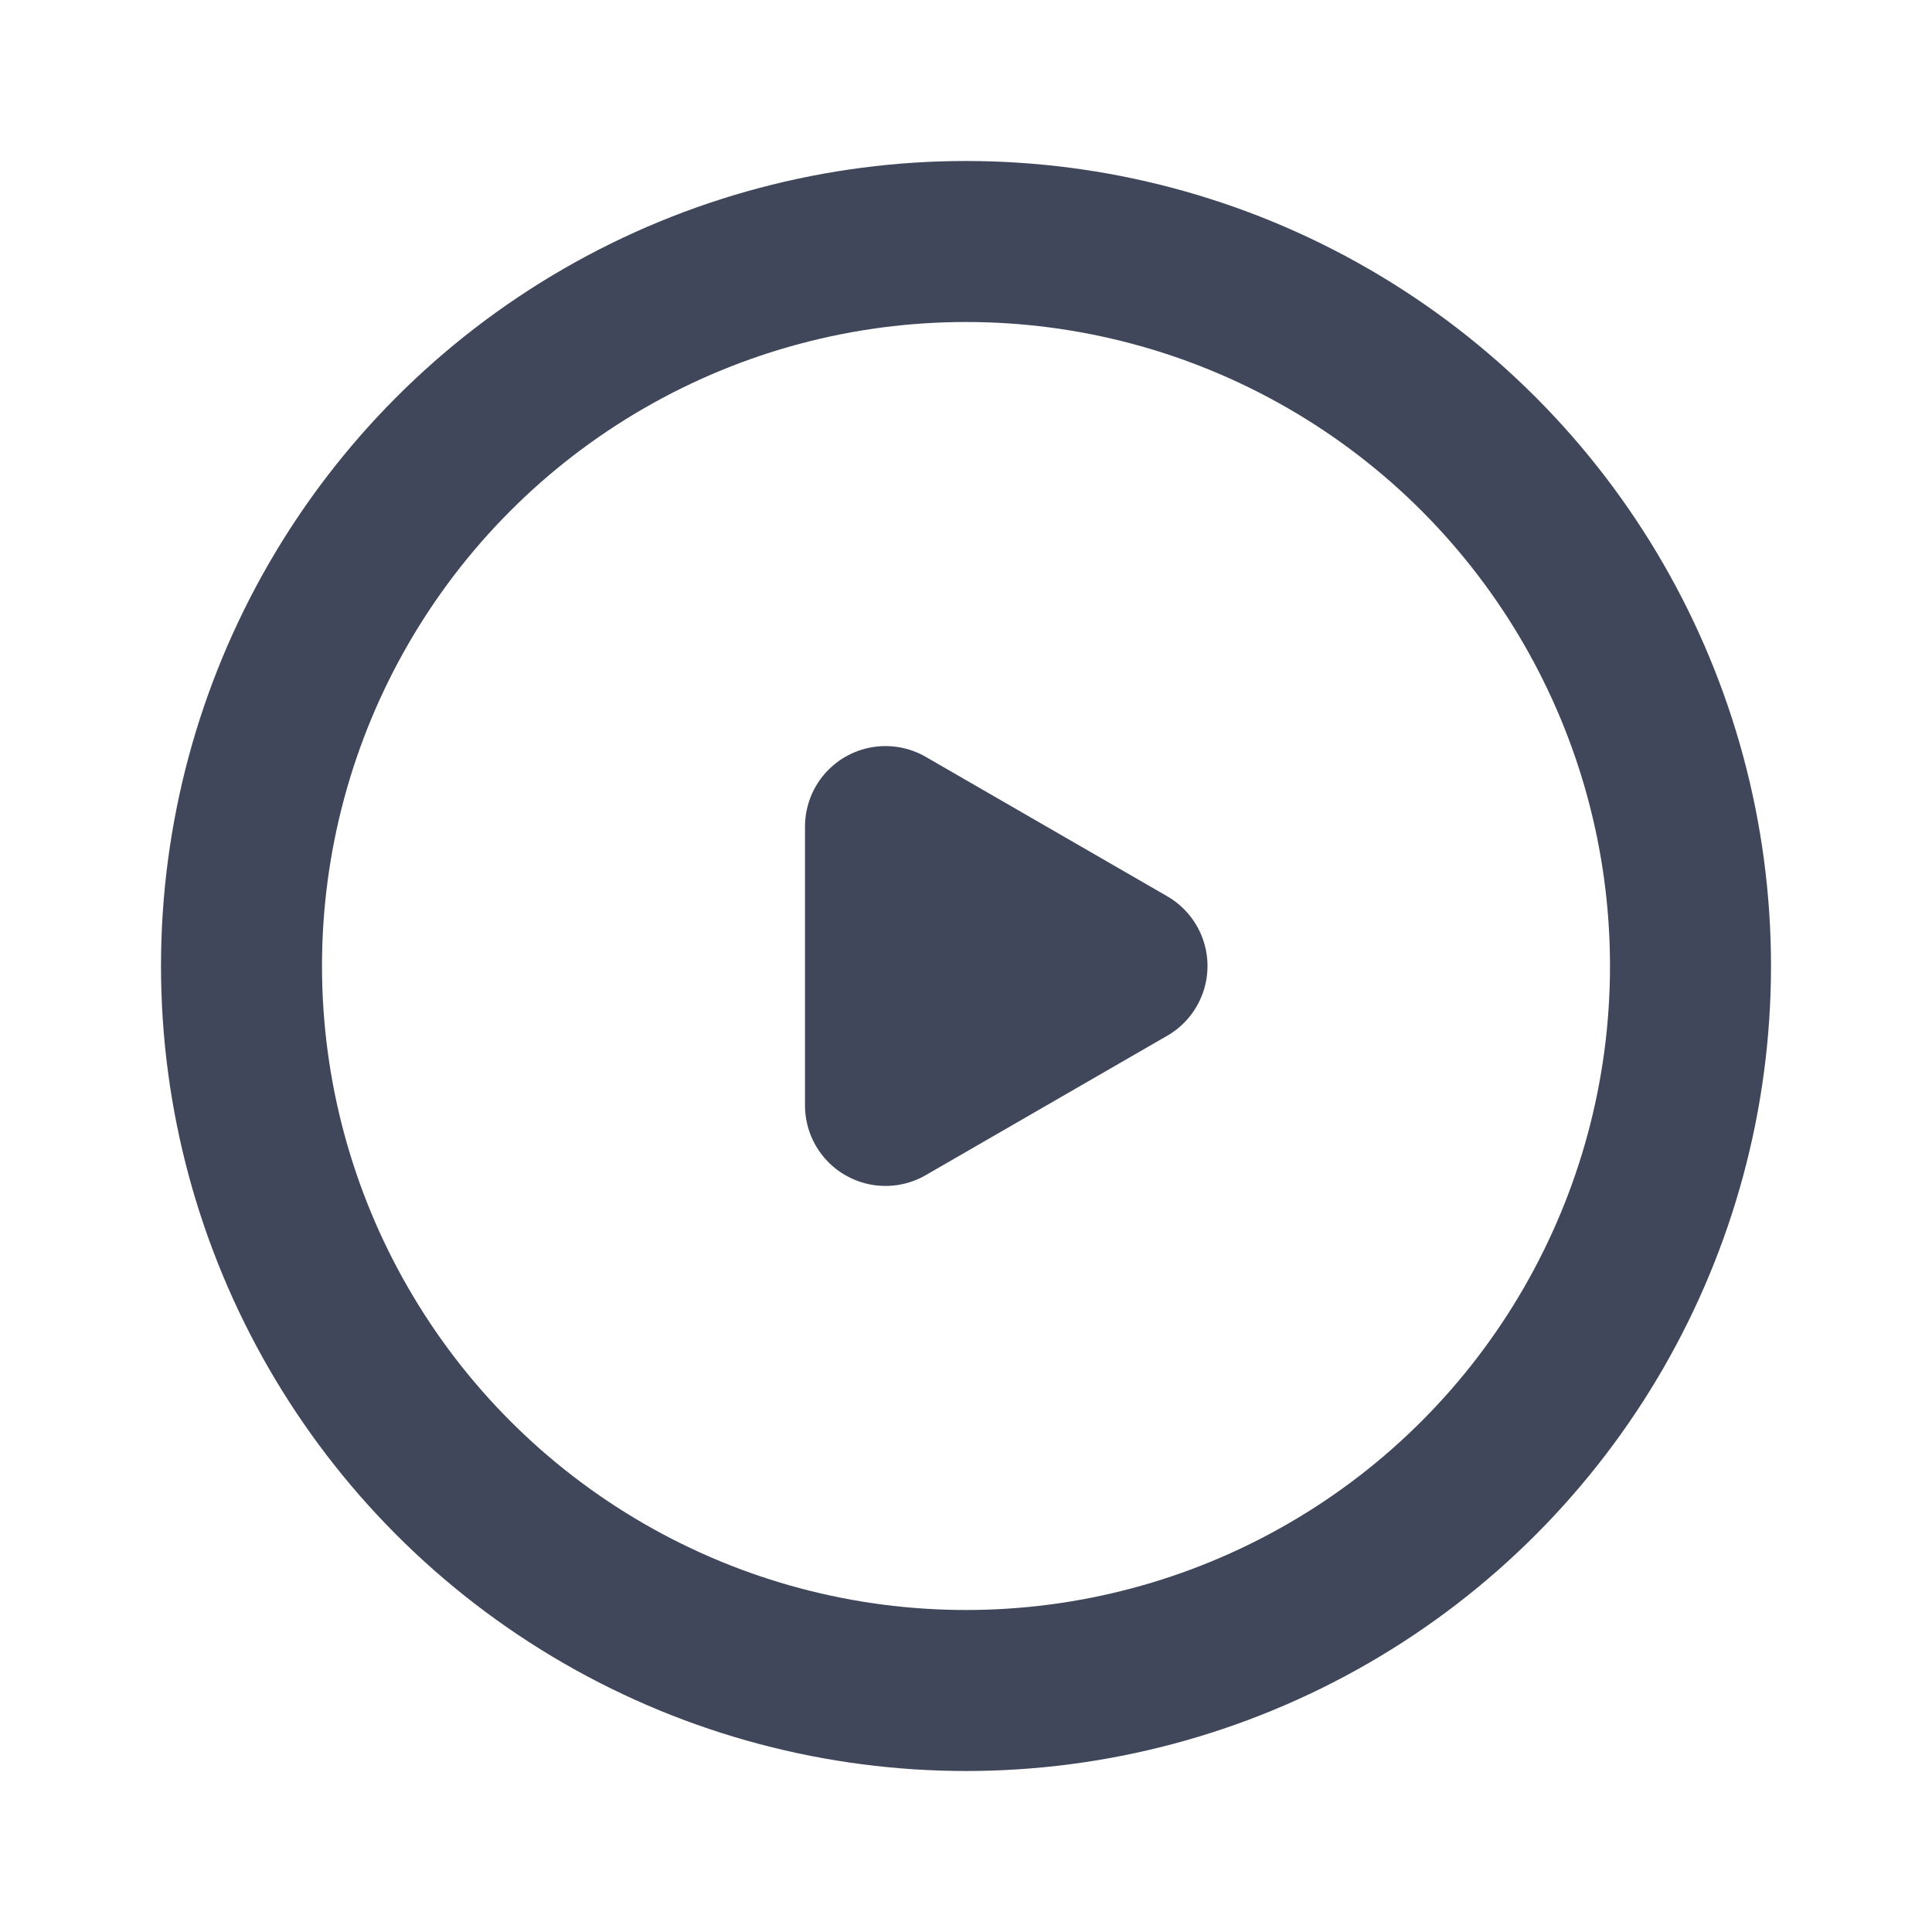
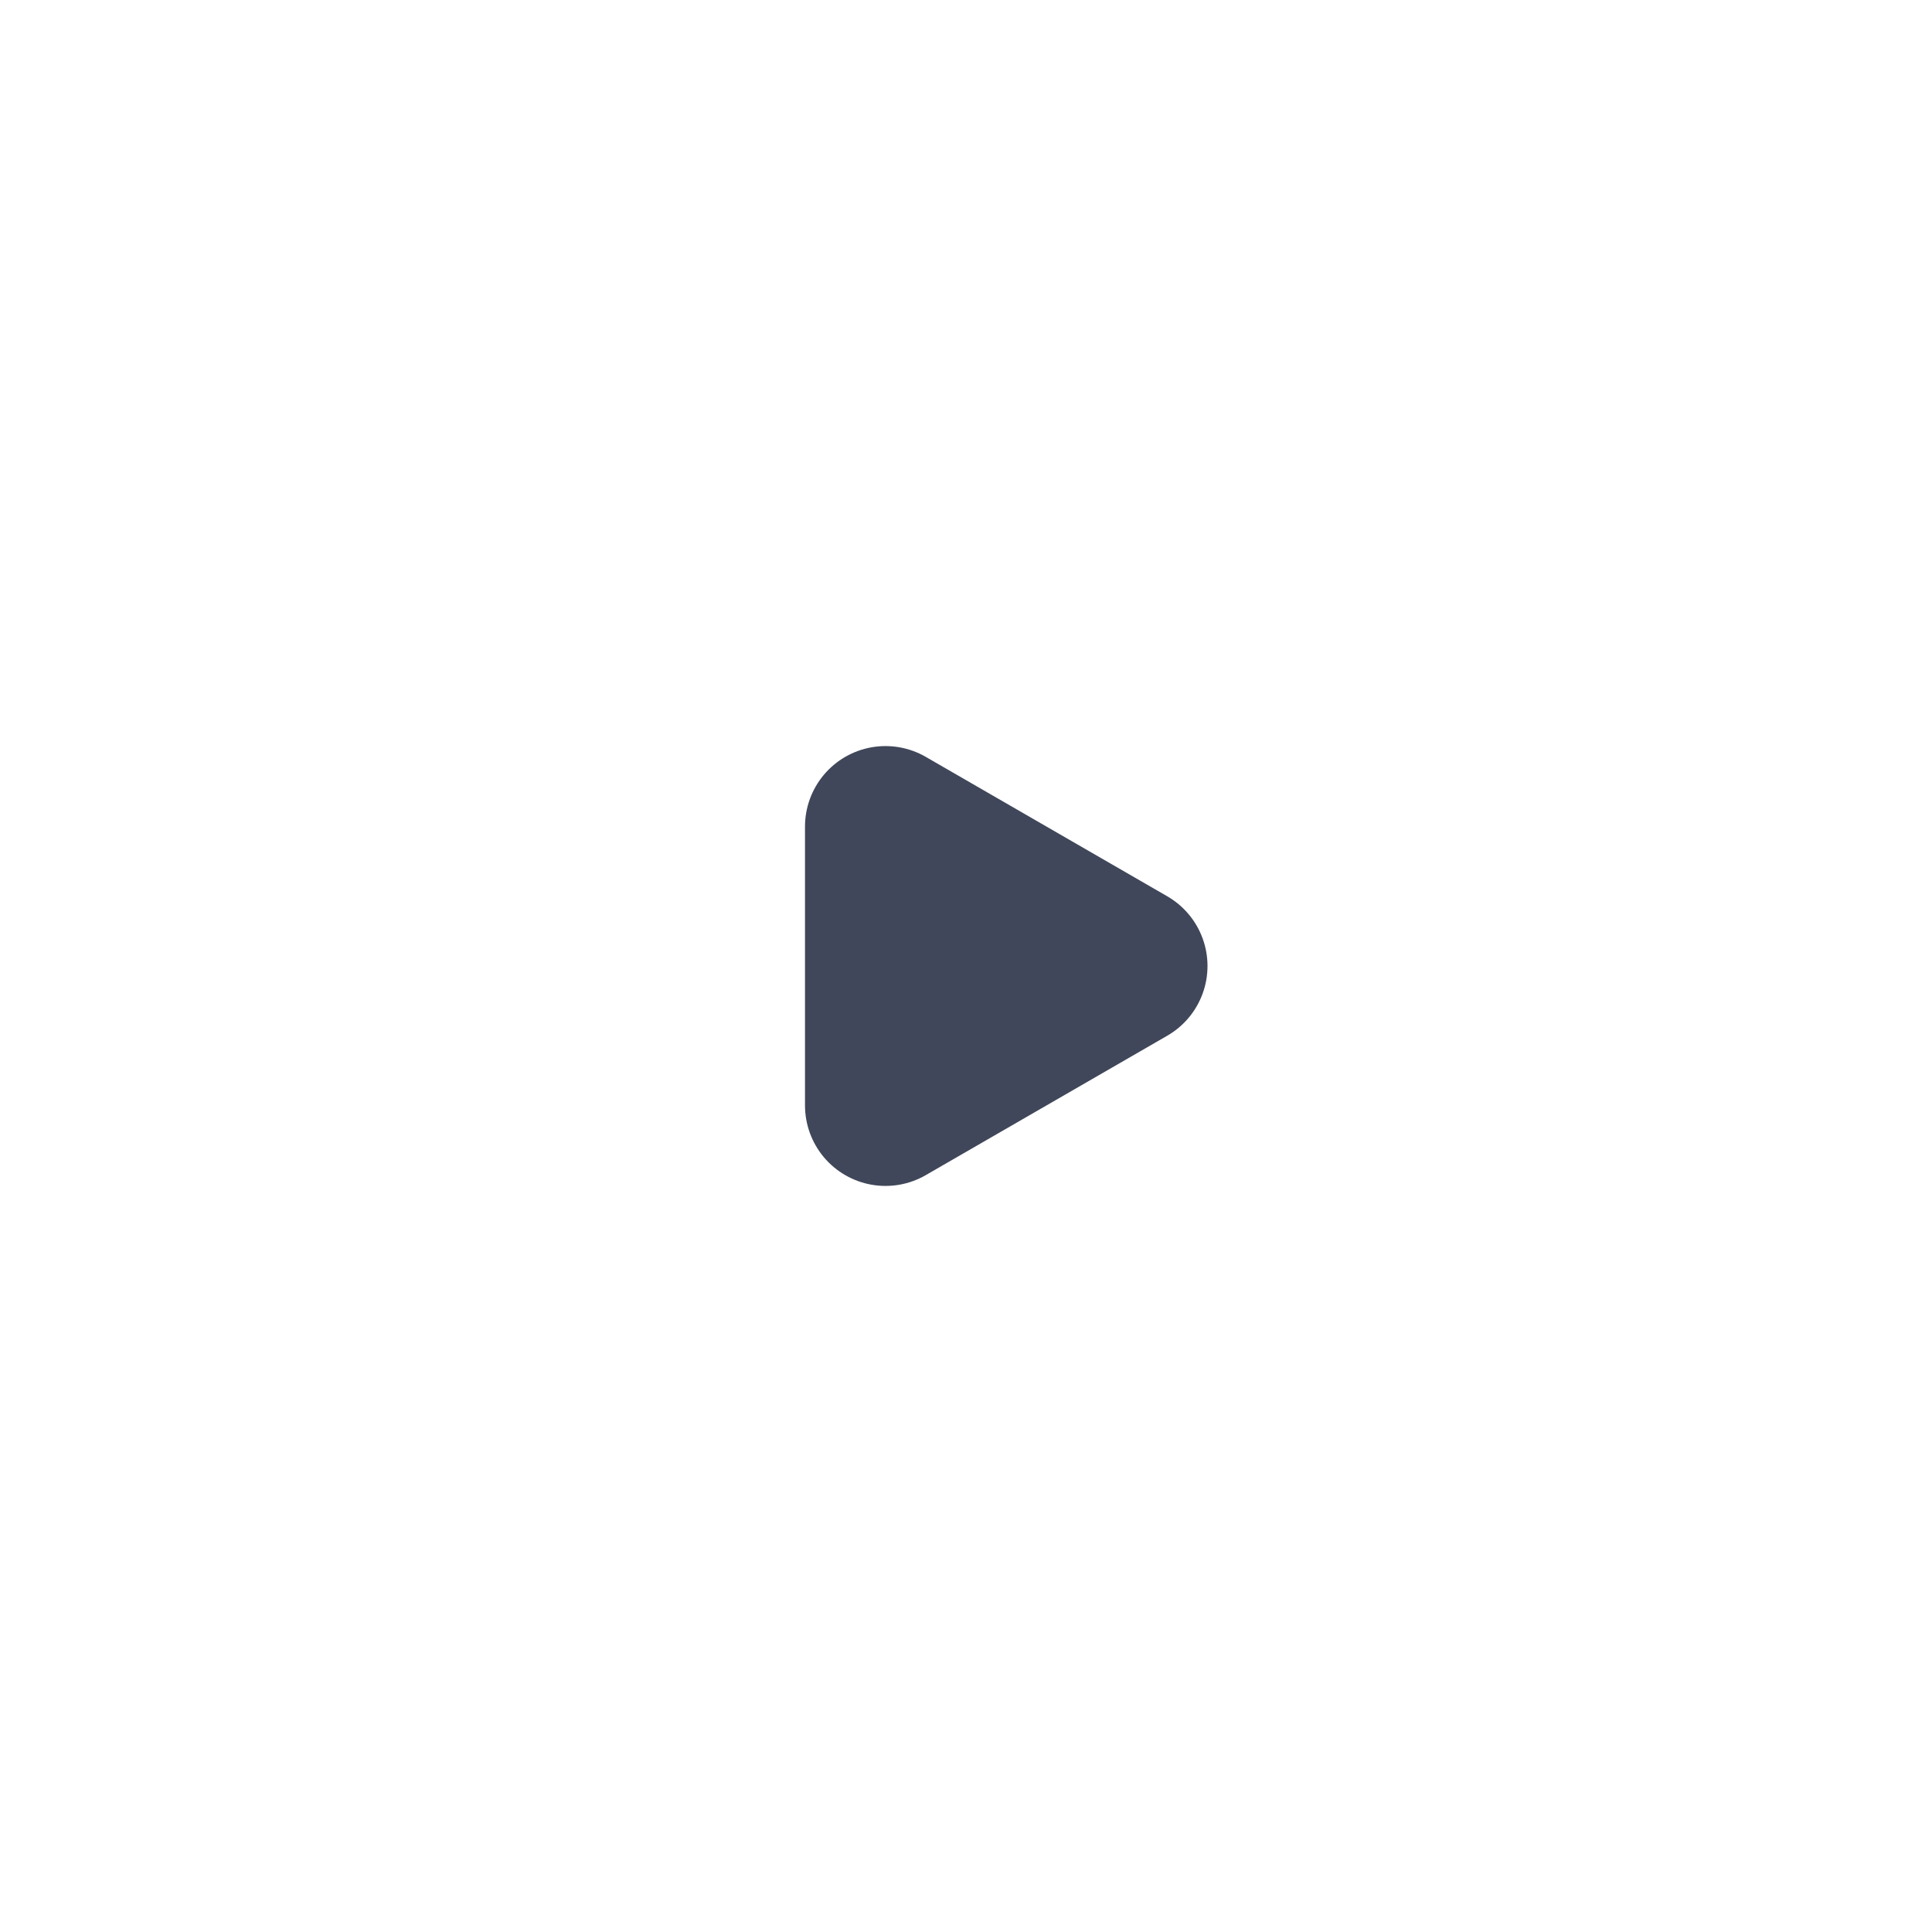
<svg xmlns="http://www.w3.org/2000/svg" width="18" height="18" viewBox="0 0 18 18" fill="none">
-   <circle cx="9" cy="9" r="6.75" stroke="#40475A" stroke-width="1.5" stroke-linecap="round" stroke-linejoin="round" />
  <path d="M10.5 9L8.25 10.299L8.25 7.701L10.5 9Z" stroke="#40475A" stroke-width="1.5" stroke-linejoin="round" />
</svg>